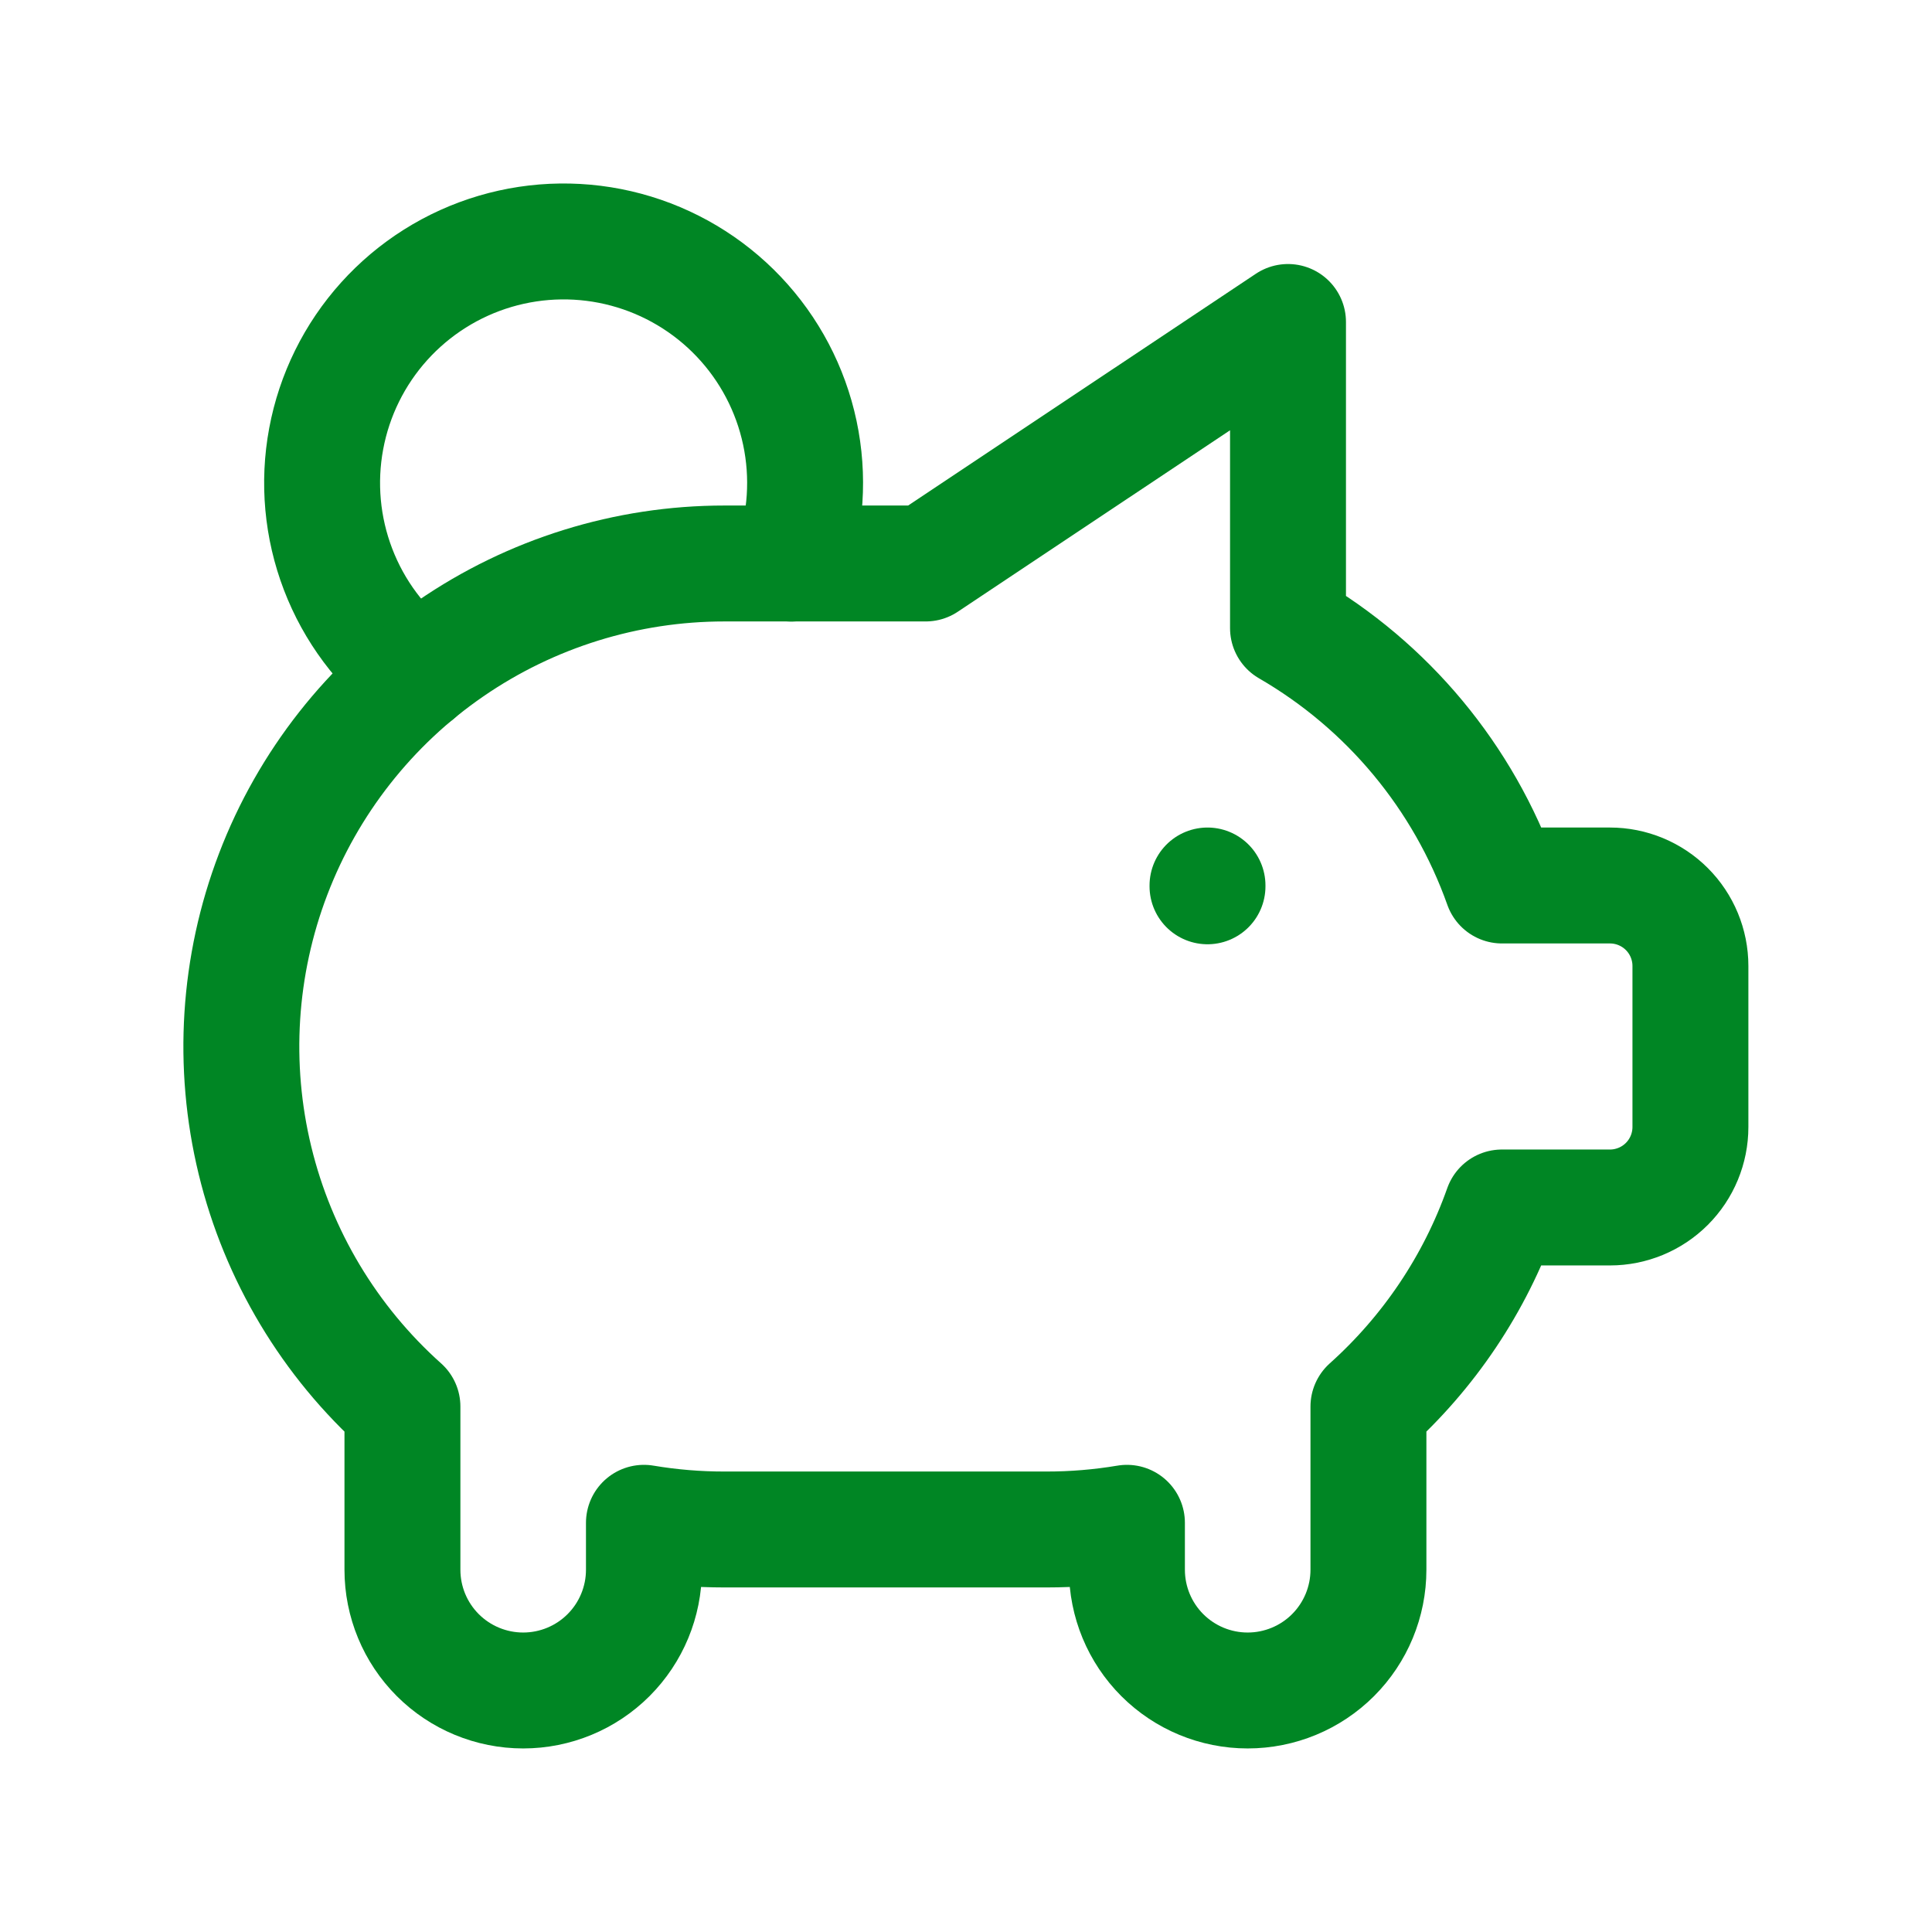
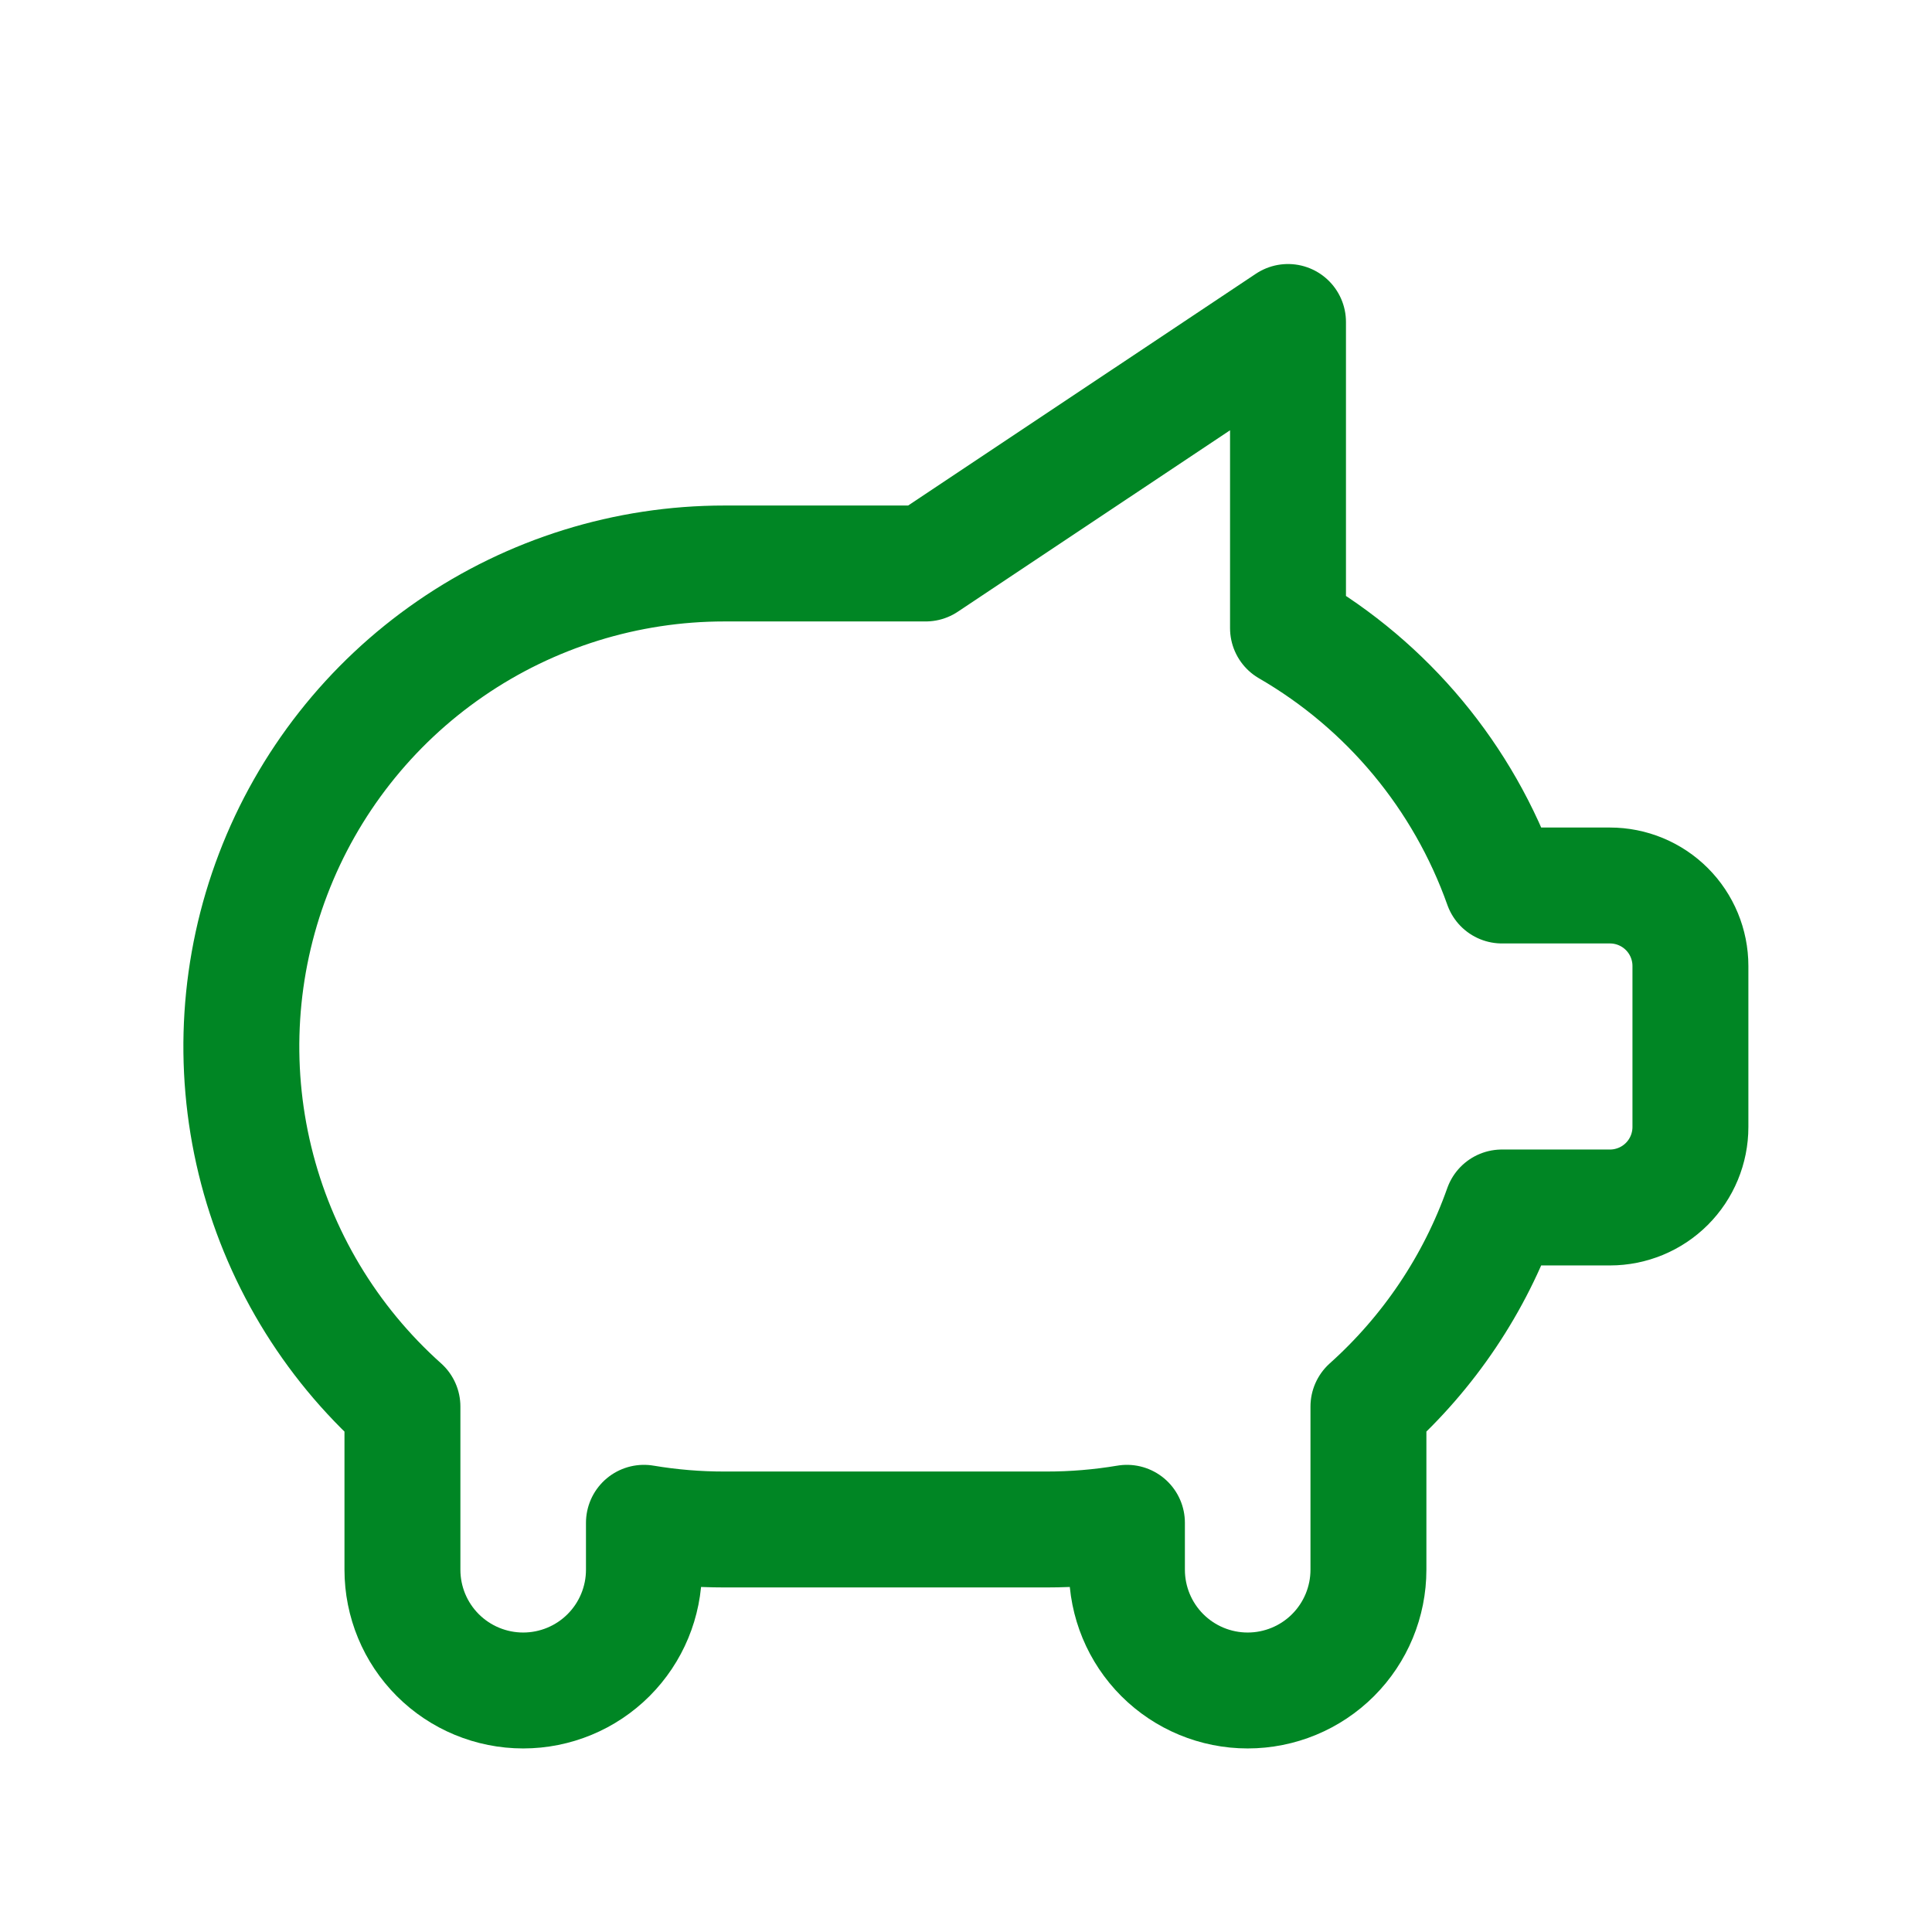
<svg xmlns="http://www.w3.org/2000/svg" width="100" height="100" viewBox="0 0 100 100" fill="none">
-   <path d="M62.5 45.833V45.875M21.555 34.908C19.727 33.504 18.323 31.621 17.499 29.469C16.674 27.316 16.461 24.978 16.883 22.712C17.304 20.446 18.344 18.34 19.887 16.628C21.43 14.916 23.417 13.664 25.627 13.01C27.837 12.357 30.185 12.327 32.411 12.924C34.637 13.521 36.655 14.723 38.241 16.395C39.827 18.067 40.92 20.145 41.399 22.4C41.878 24.655 41.724 26.998 40.955 29.171" stroke="#008624" stroke-width="6" stroke-linecap="round" stroke-linejoin="round" />
  <path d="M66.667 16.666V32.512C71.823 35.496 75.749 40.218 77.742 45.833H83.33C84.435 45.833 85.494 46.272 86.276 47.053C87.057 47.834 87.496 48.894 87.496 49.999V58.333C87.496 59.438 87.057 60.498 86.276 61.279C85.494 62.06 84.435 62.499 83.33 62.499H77.738C76.338 66.458 73.959 69.999 70.83 72.803V81.249C70.83 82.907 70.171 84.497 68.999 85.669C67.827 86.841 66.237 87.499 64.579 87.499C62.922 87.499 61.332 86.841 60.16 85.669C58.988 84.497 58.33 82.907 58.33 81.249V78.82C56.953 79.052 55.559 79.167 54.163 79.166H37.496C36.1 79.167 34.706 79.052 33.33 78.82V81.249C33.33 82.907 32.671 84.497 31.499 85.669C30.327 86.841 28.737 87.499 27.08 87.499C25.422 87.499 23.832 86.841 22.66 85.669C21.488 84.497 20.83 82.907 20.83 81.249V72.803C17.054 69.428 14.393 64.986 13.198 60.066C12.003 55.145 12.331 49.977 14.138 45.246C15.944 40.516 19.145 36.445 23.316 33.574C27.488 30.702 32.432 29.165 37.496 29.166H47.913L66.667 16.666Z" stroke="#008624" stroke-width="6" stroke-linecap="round" stroke-linejoin="round" />
</svg>